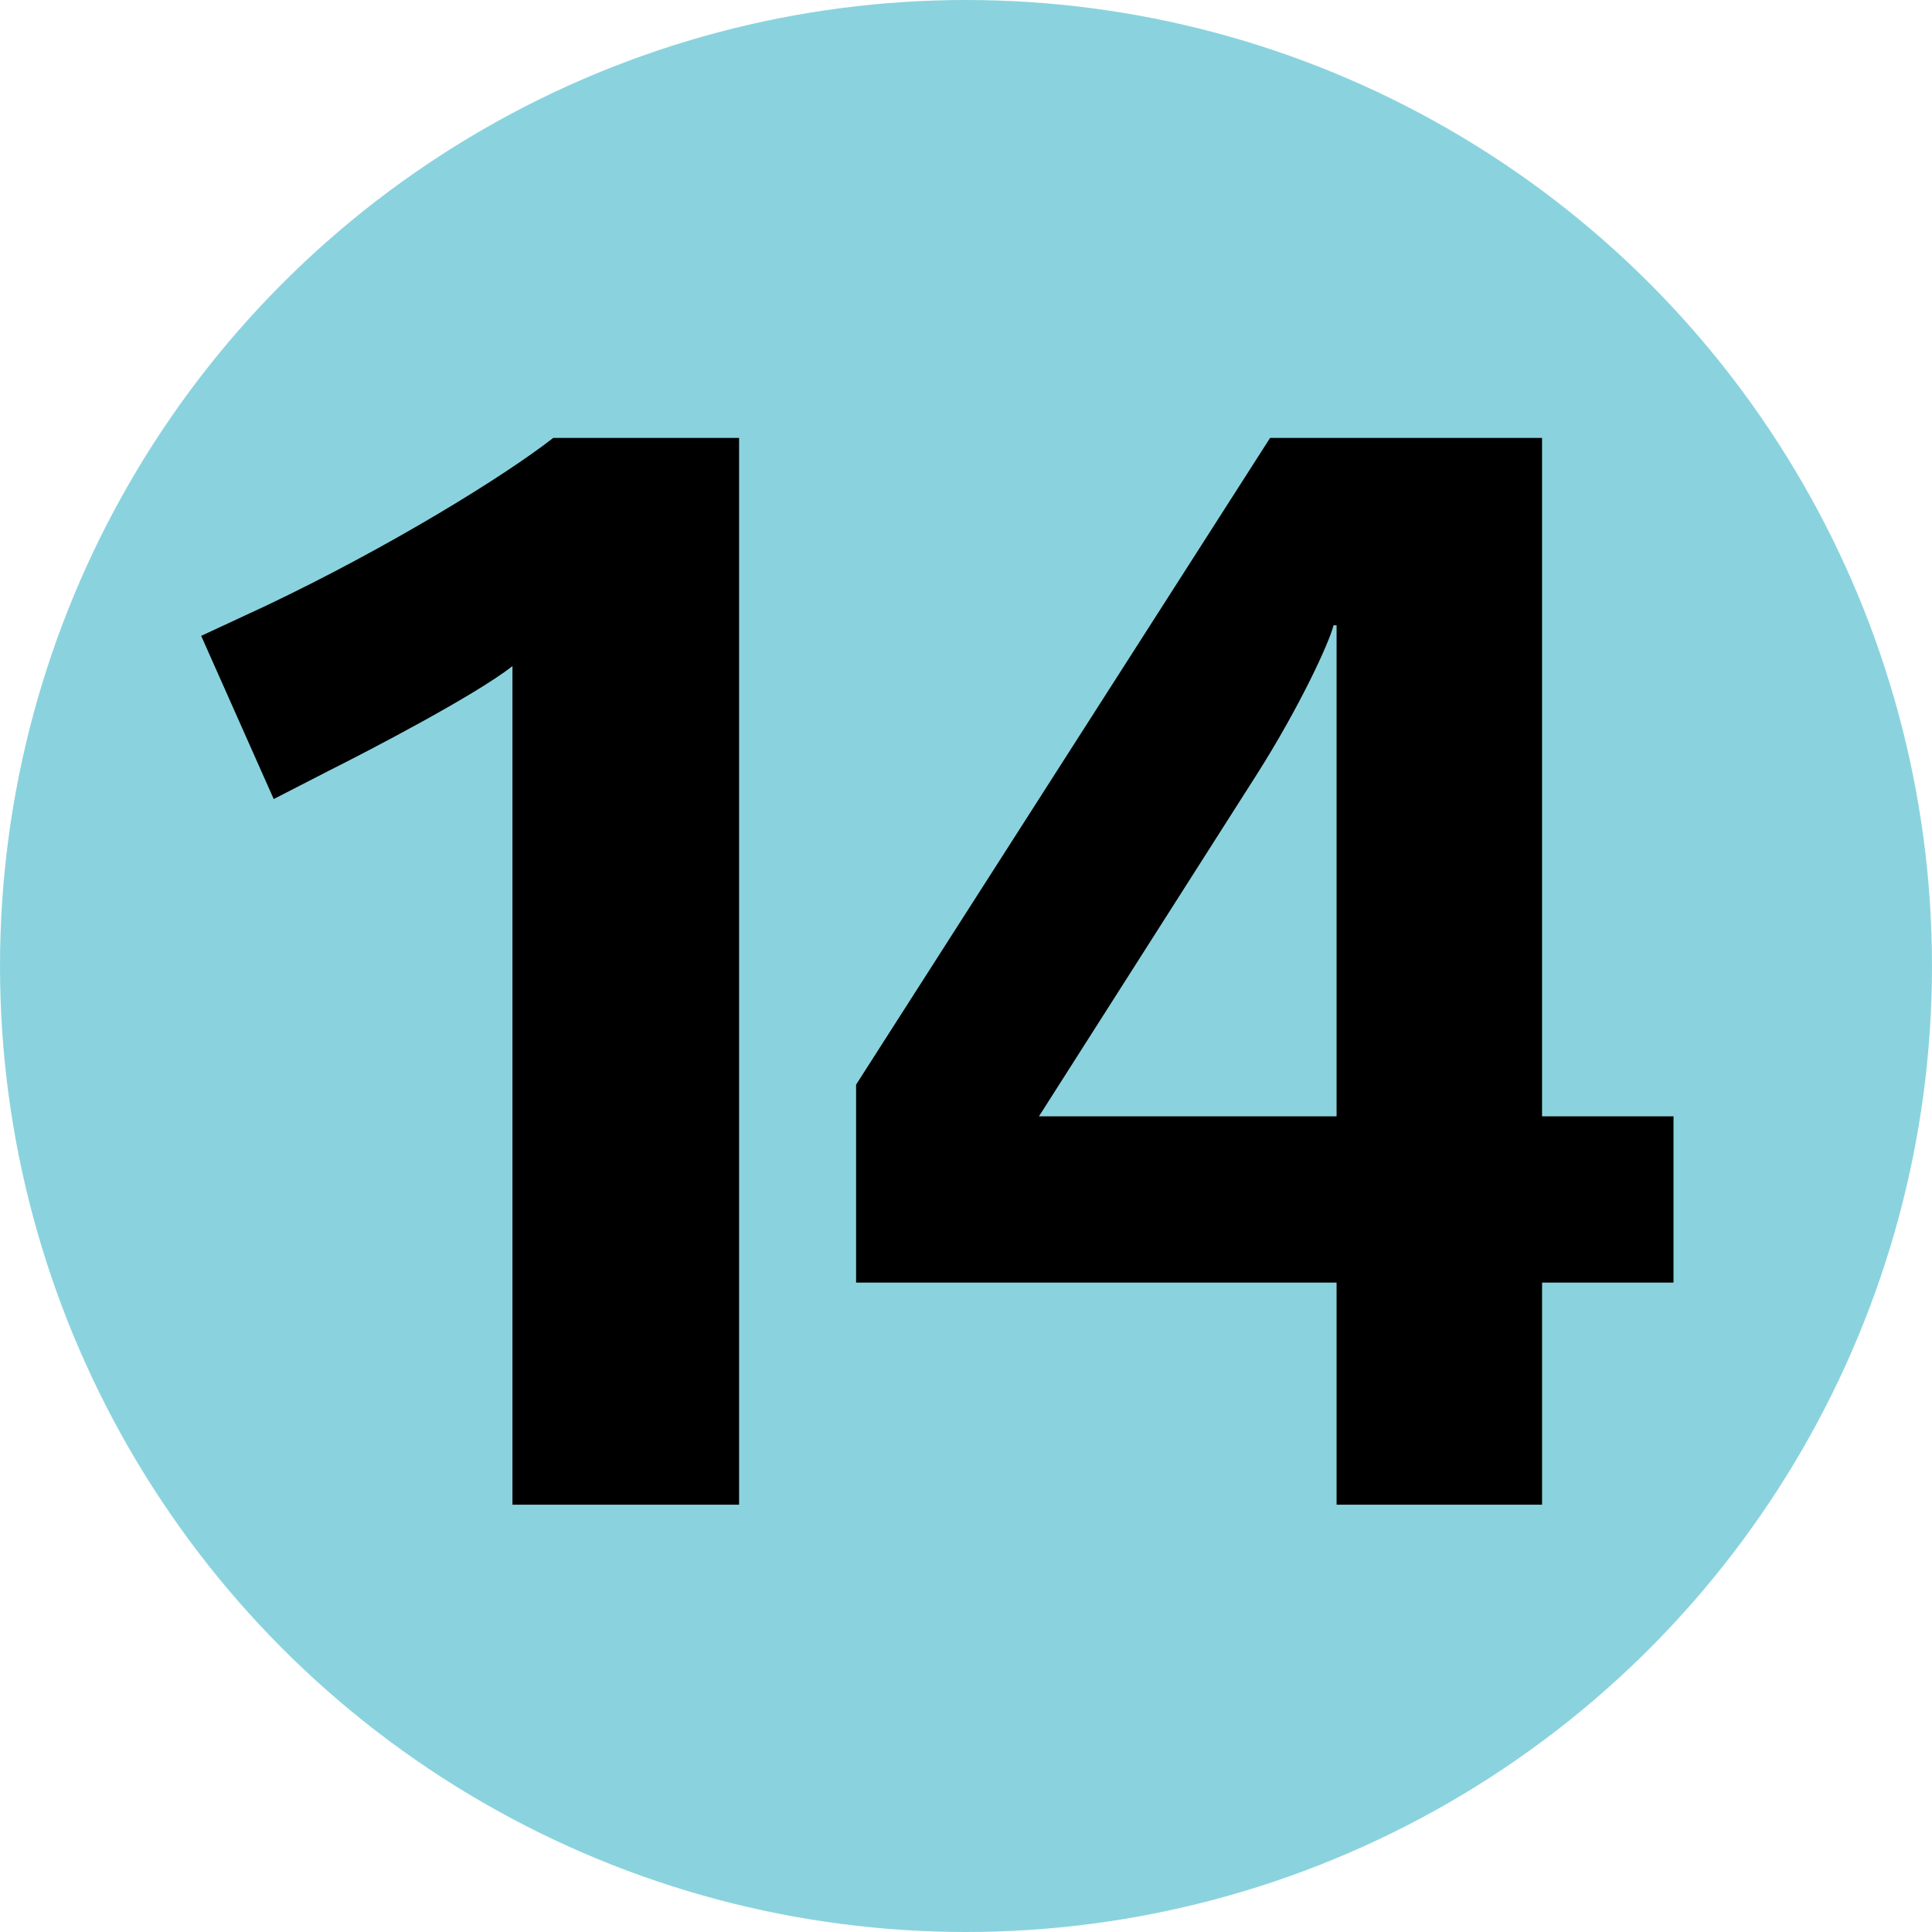
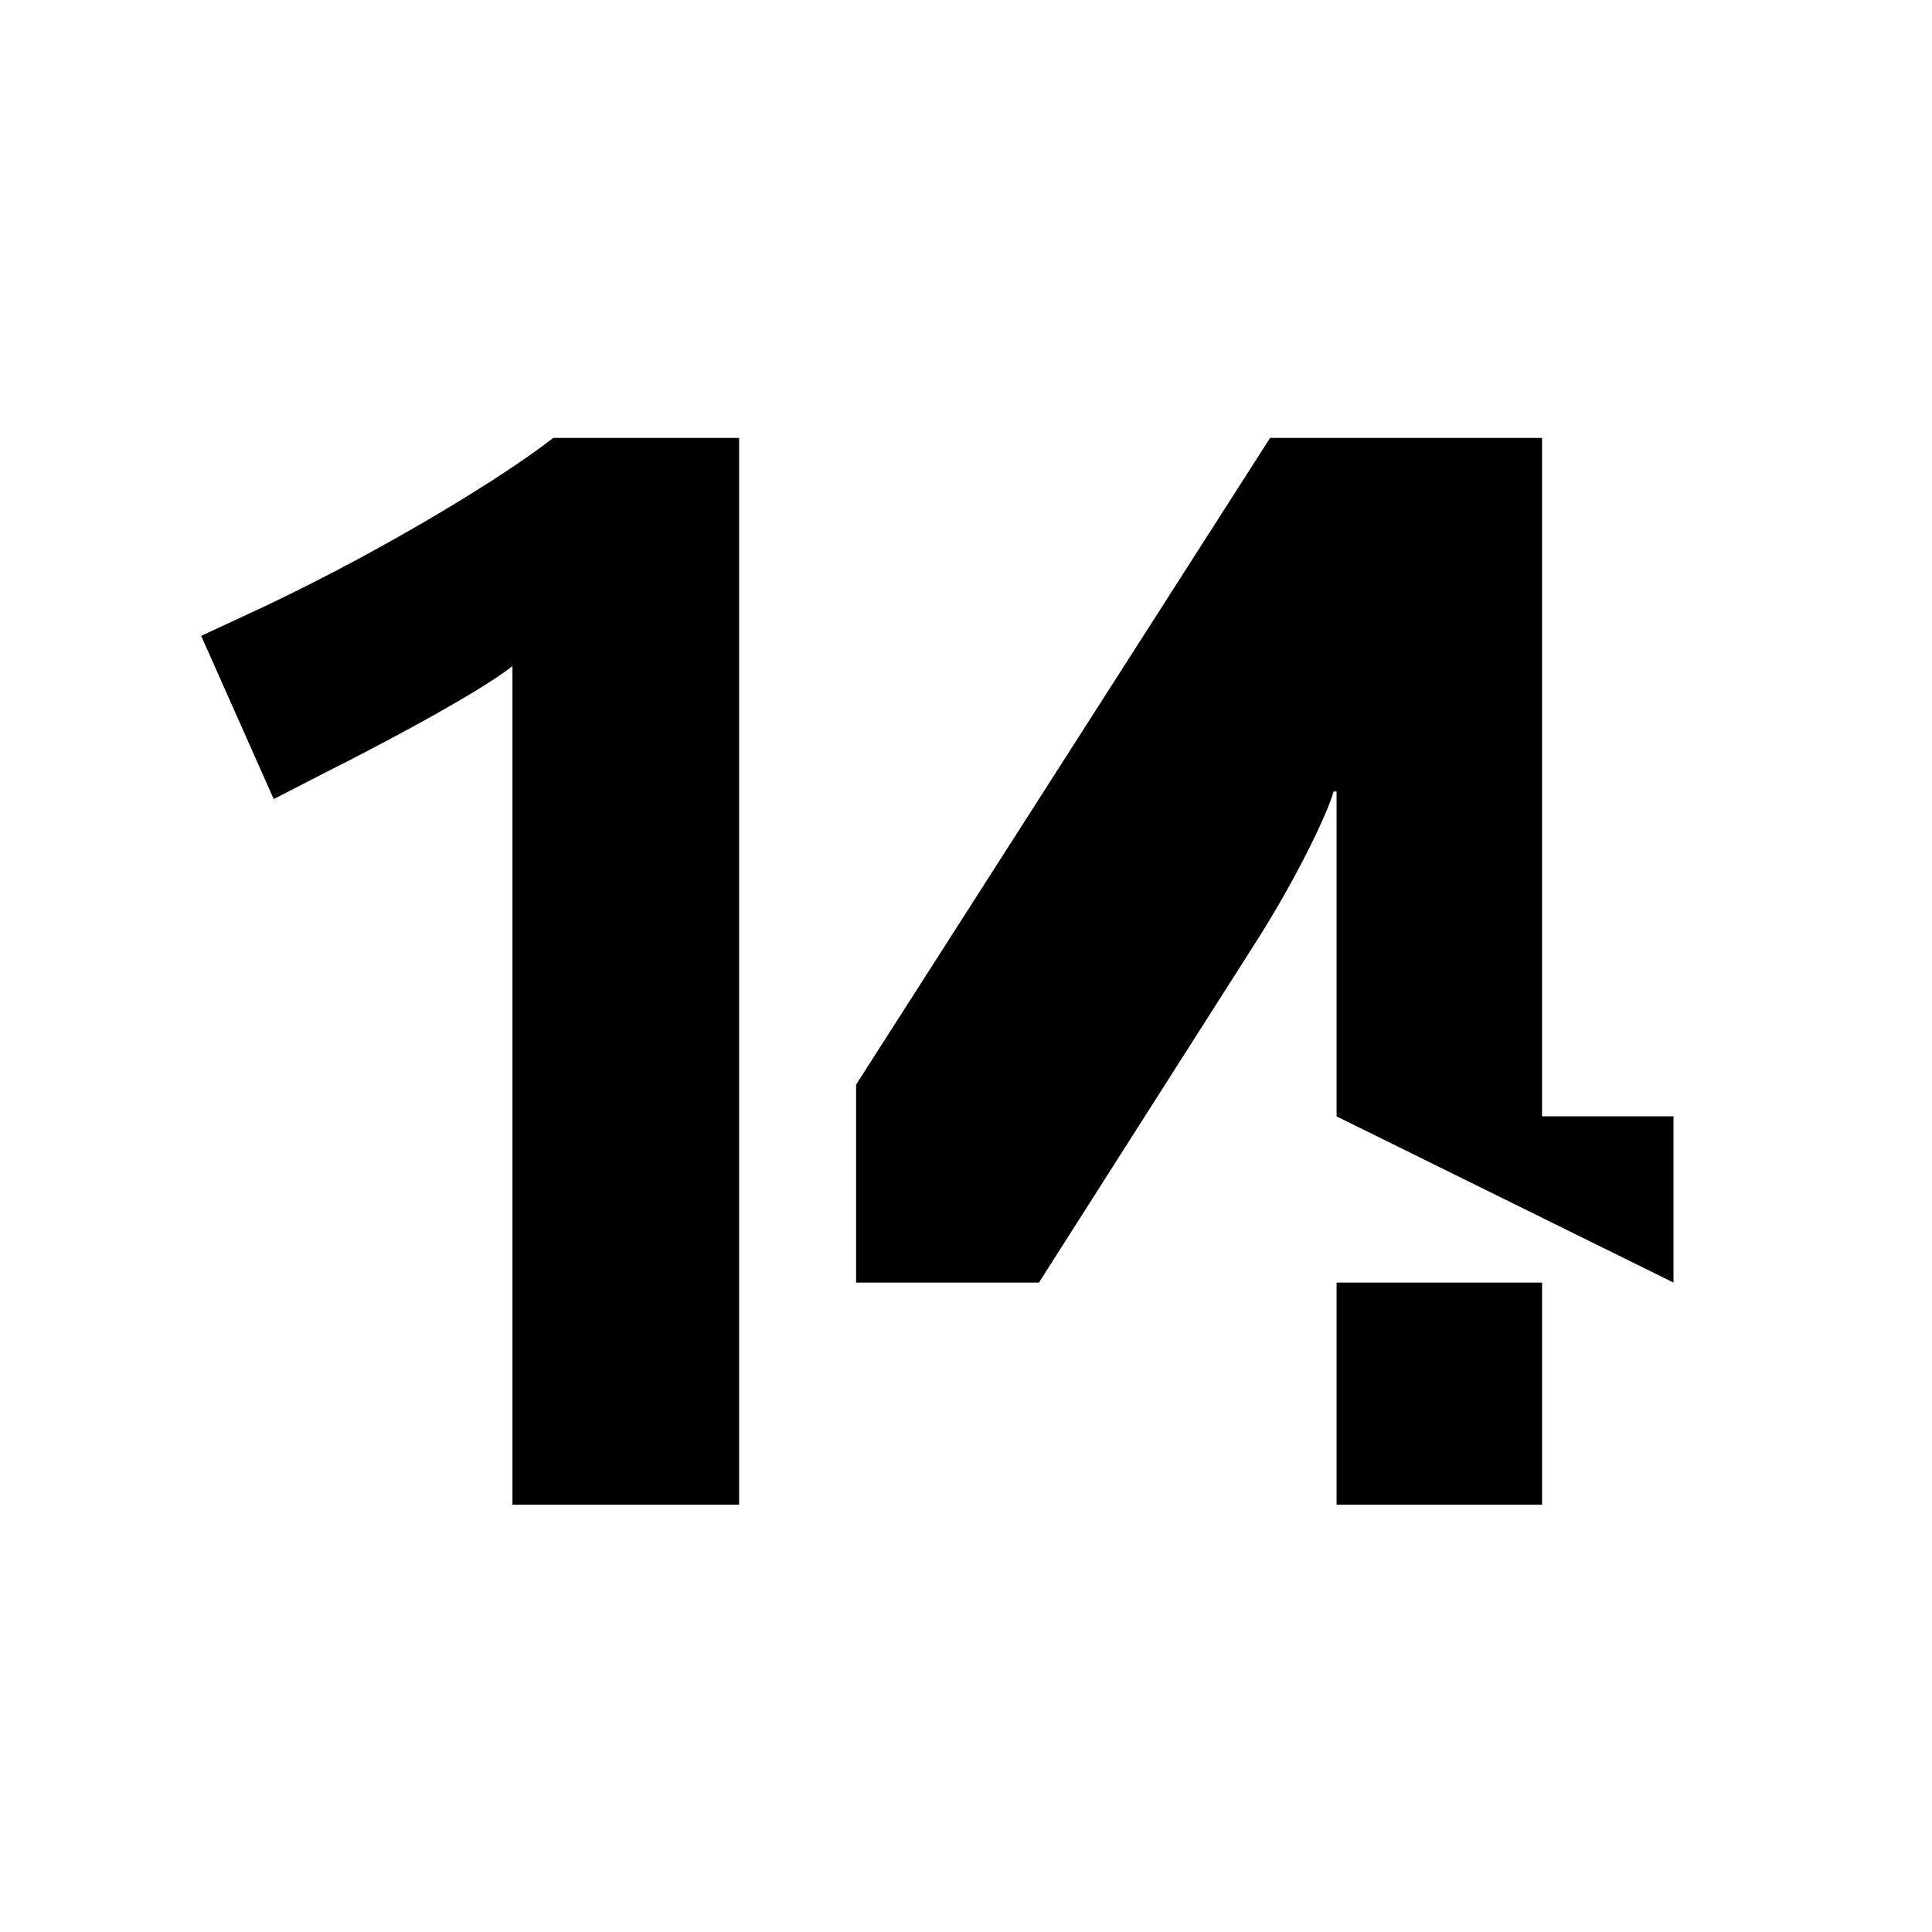
<svg xmlns="http://www.w3.org/2000/svg" xmlns:ns1="http://sodipodi.sourceforge.net/DTD/sodipodi-0.dtd" xmlns:ns2="http://www.inkscape.org/namespaces/inkscape" version="1.1" id="Premier_plan" x="0px" y="0px" width="92px" height="92px" viewBox="0 0 92 92" style="enable-background:new 0 0 92 92;" xml:space="preserve" ns1:docname="M14old.svg" ns2:version="1.1.2 (b8e25be833, 2022-02-05)">
  <defs id="defs15" />
  <ns1:namedview id="namedview13" pagecolor="#ffffff" bordercolor="#666666" borderopacity="1.0" ns2:pageshadow="2" ns2:pageopacity="0.0" ns2:pagecheckerboard="0" showgrid="false" ns2:zoom="8.7826087" ns2:cx="46" ns2:cy="46.056931" ns2:window-width="1920" ns2:window-height="1001" ns2:window-x="-9" ns2:window-y="-9" ns2:window-maximized="1" ns2:current-layer="g8" />
  <g id="g10">
    <g id="g8">
-       <circle style="fill-rule:evenodd;clip-rule:evenodd;fill:#8ad3de;fill-opacity:1" cx="46" cy="46" r="46" id="circle2" />
-       <path style="fill-rule:evenodd;clip-rule:evenodd;" d="M79.691,61.075V53.16h-6.26V20.854H60.48L40.766,51.649v9.426    h22.881v10.577h9.785V61.075H79.691z M63.646,53.16H49.473l10.361-16.261c2.014-3.166,3.453-6.26,3.668-7.124h0.145V53.16z" id="path4" />
+       <path style="fill-rule:evenodd;clip-rule:evenodd;" d="M79.691,61.075V53.16h-6.26V20.854H60.48L40.766,51.649v9.426    h22.881v10.577h9.785V61.075H79.691z H49.473l10.361-16.261c2.014-3.166,3.453-6.26,3.668-7.124h0.145V53.16z" id="path4" />
      <path style="fill-rule:evenodd;clip-rule:evenodd;" d="M35.195,71.652V20.854h-8.851    c-2.302,1.799-7.771,5.181-13.671,7.987L9.58,30.279l3.454,7.771l2.662-1.367c1.871-0.936,6.979-3.598,8.707-4.965v39.934H35.195z    " id="path6" />
    </g>
  </g>
</svg>